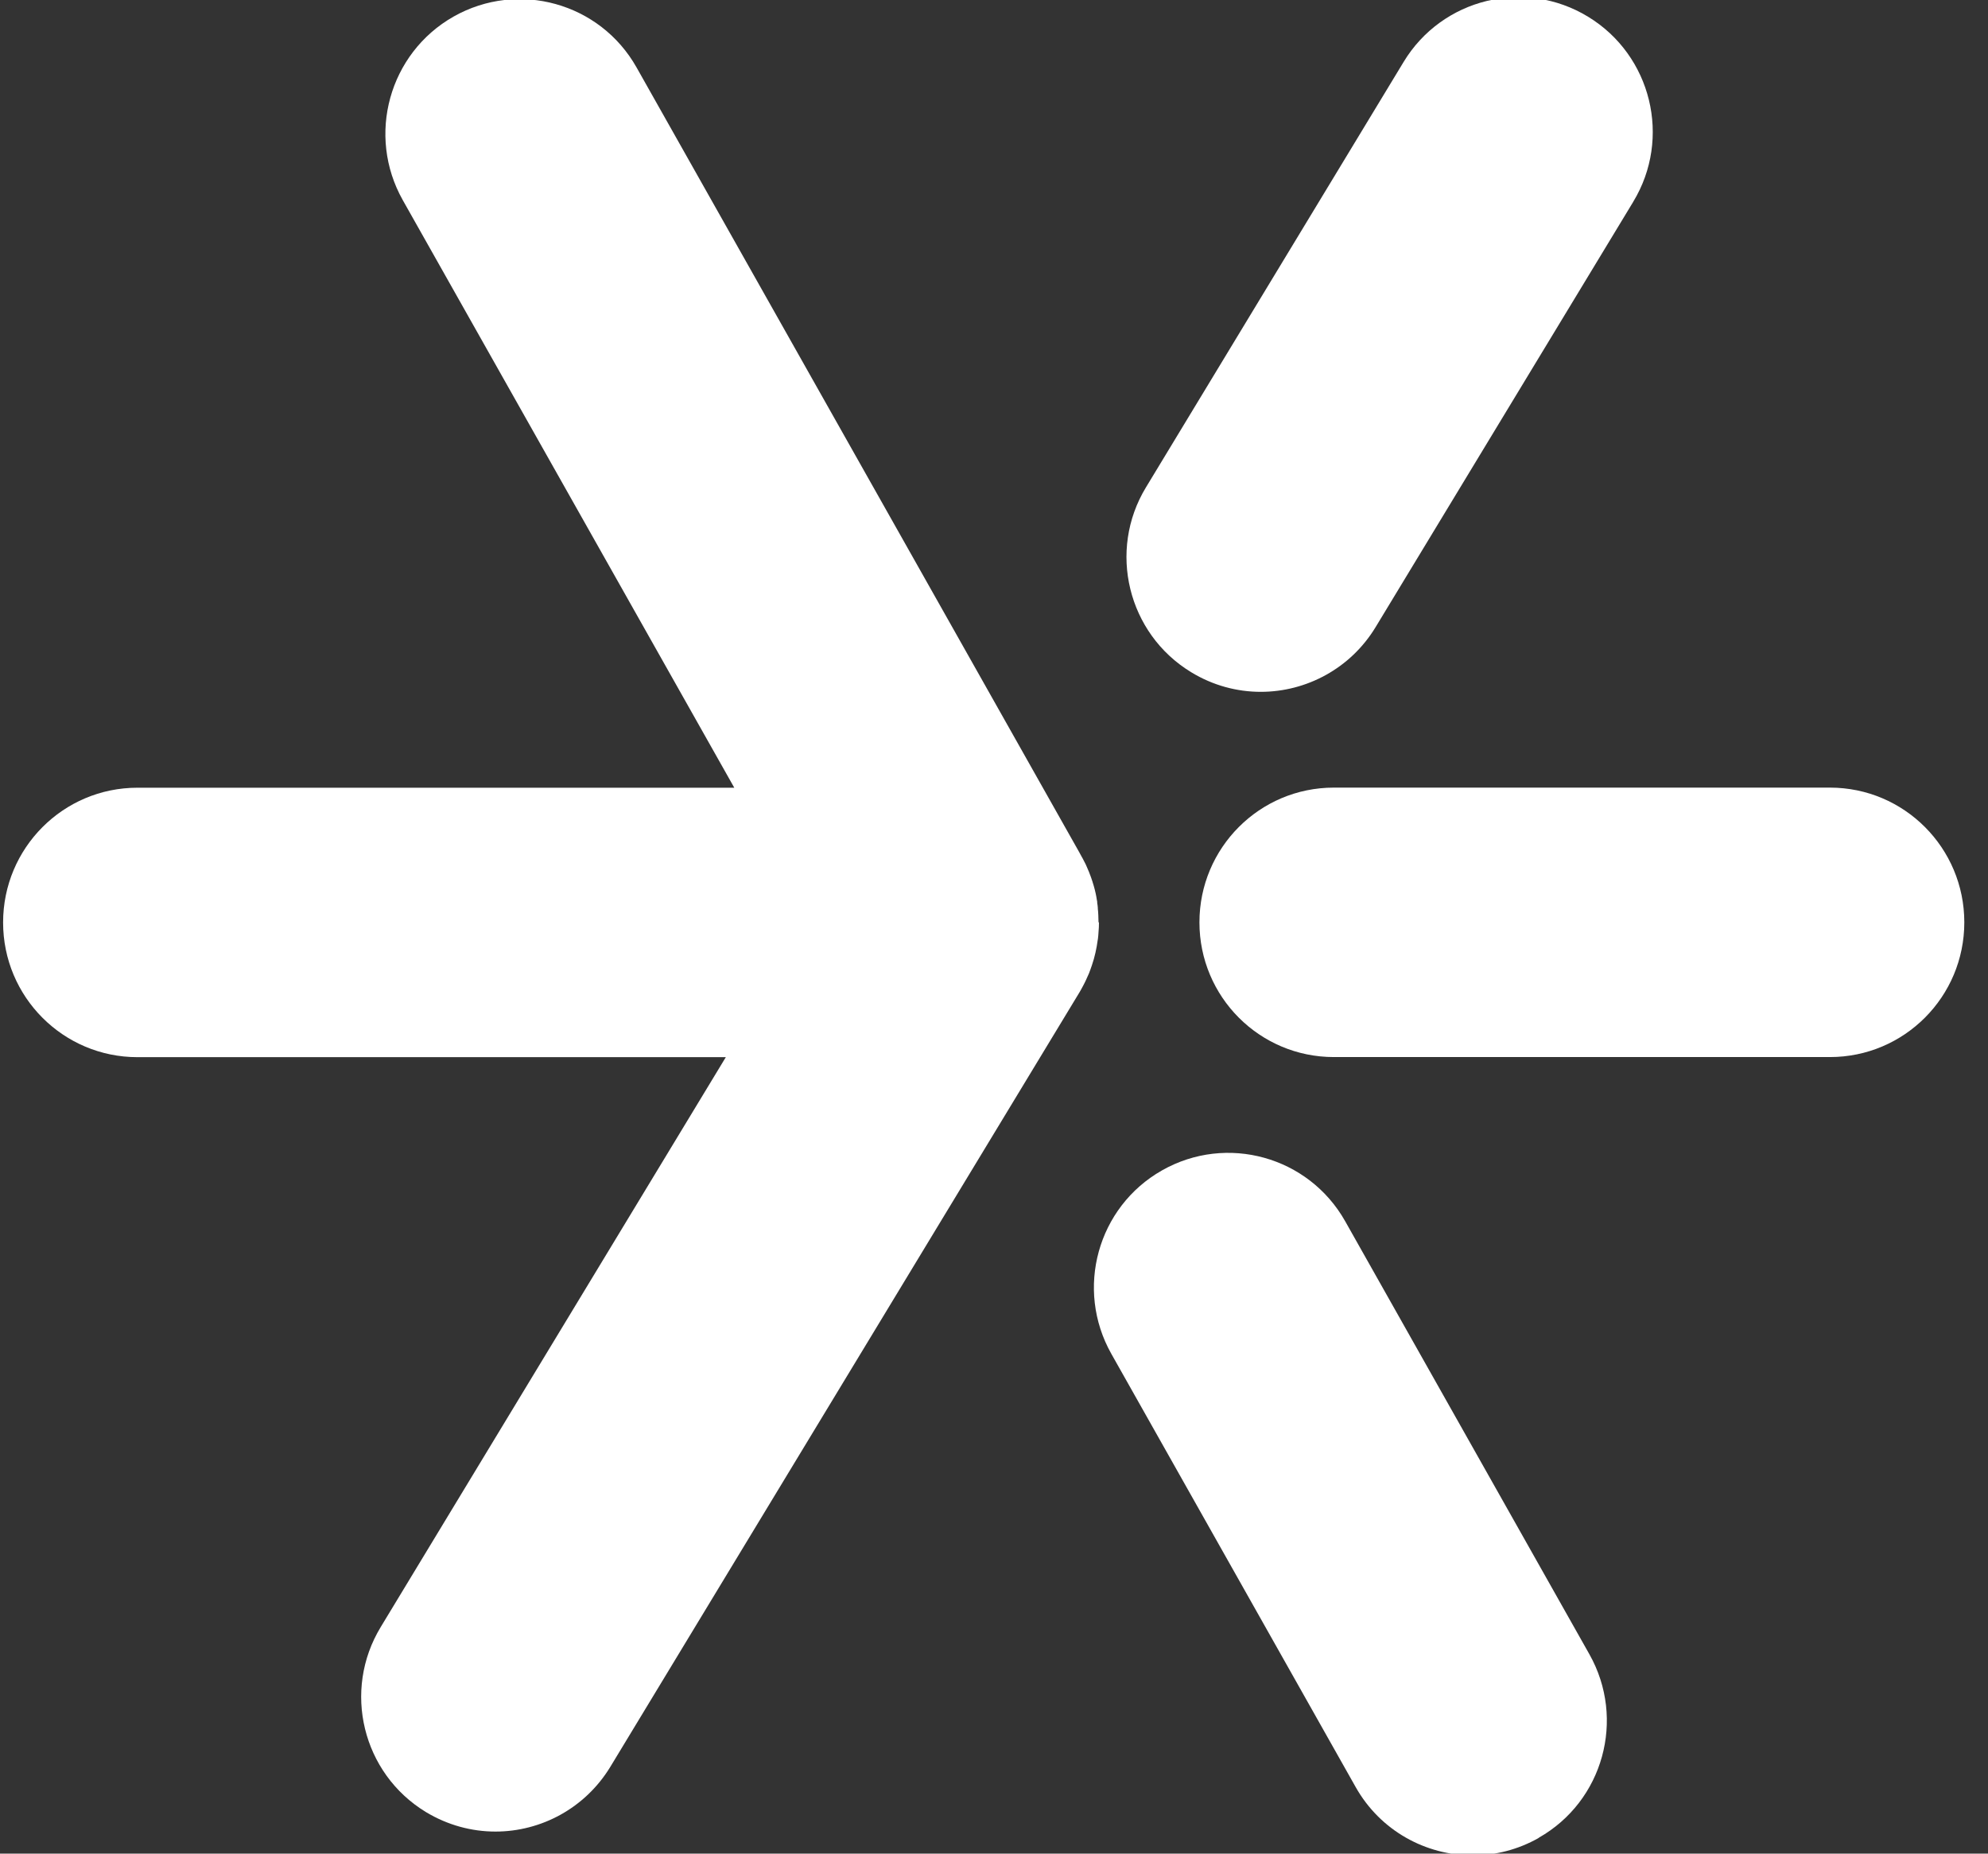
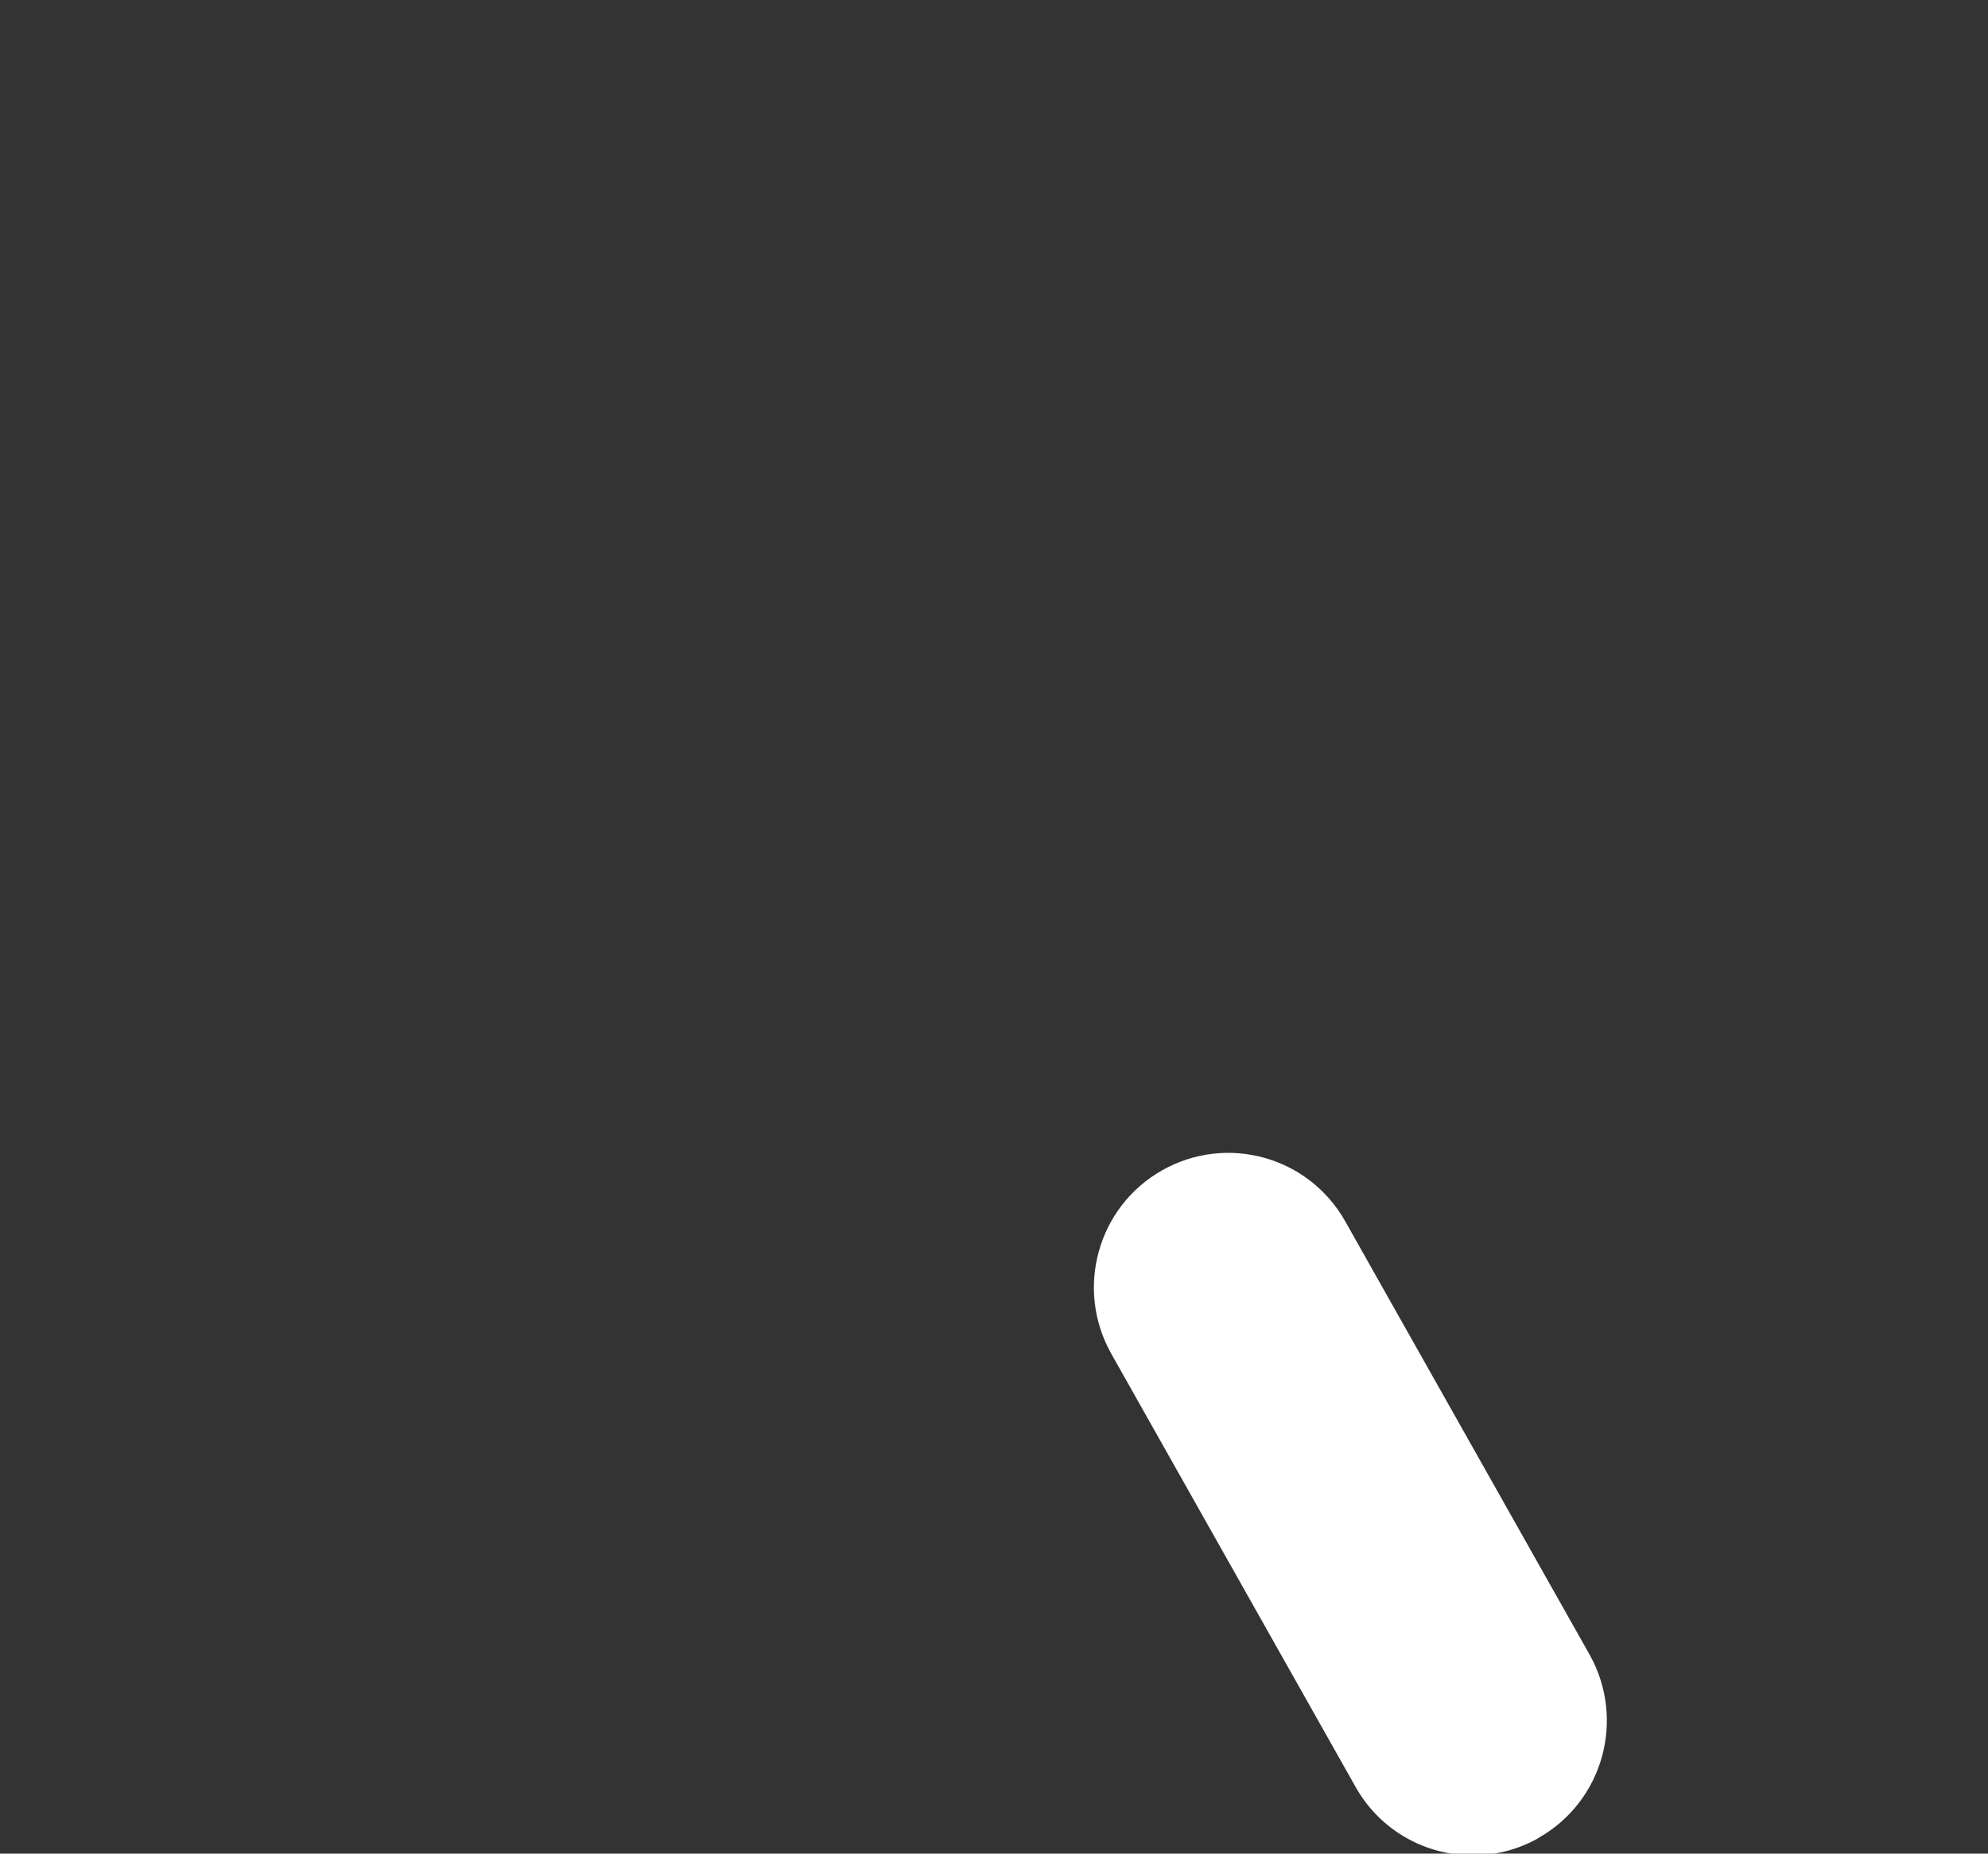
<svg xmlns="http://www.w3.org/2000/svg" width="59" height="55" viewBox="0 0 59 55" fill="none">
  <rect x="0" y="0" width="59" height="55" fill="#333333" stroke="none" />
-   <path d="M58.297 27.368C58.297 29.577 56.513 31.365 54.309 31.365H39.585C37.381 31.365 35.597 29.577 35.597 27.368C35.597 25.159 37.381 23.37 39.585 23.37H54.309C56.513 23.37 58.297 25.159 58.297 27.368Z" fill="white" />
-   <path d="M48.473 5.985L40.829 18.602C40.081 19.84 38.763 20.528 37.418 20.528C36.713 20.528 35.999 20.341 35.349 19.944C33.47 18.801 32.866 16.34 34.012 14.457L41.657 1.837C42.797 -0.046 45.252 -0.651 47.134 0.498C49.013 1.644 49.616 4.102 48.47 5.989L48.473 5.985Z" fill="white" />
  <path d="M45.669 54.533C45.047 54.886 44.375 55.052 43.707 55.052C42.316 55.052 40.964 54.324 40.231 53.021L32.983 40.172C31.898 38.248 32.572 35.812 34.487 34.727C36.406 33.639 38.837 34.315 39.922 36.236L47.17 49.085C48.255 51.009 47.581 53.445 45.666 54.53L45.669 54.533Z" fill="white" />
-   <path d="M32.615 27.368C32.615 27.466 32.612 27.561 32.602 27.657C32.599 27.724 32.593 27.792 32.584 27.86C32.584 27.872 32.581 27.881 32.578 27.893C32.544 28.148 32.489 28.397 32.406 28.64C32.379 28.723 32.348 28.803 32.318 28.883C32.256 29.03 32.186 29.178 32.109 29.316C32.1 29.328 32.094 29.344 32.088 29.356C32.072 29.384 32.057 29.414 32.038 29.442L18.117 52.419C17.366 53.657 16.051 54.346 14.706 54.346C14.001 54.346 13.287 54.158 12.637 53.765C10.755 52.619 10.154 50.161 11.301 48.274L21.541 31.368H4.079C1.876 31.368 0.092 29.58 0.092 27.371C0.092 25.162 1.876 23.373 4.079 23.373H21.792L11.954 5.939C10.871 4.016 11.546 1.579 13.461 0.492C15.38 -0.593 17.811 0.083 18.893 2.003L32.094 25.401C32.075 25.368 32.054 25.331 32.029 25.297C32.06 25.343 32.088 25.392 32.112 25.438C32.118 25.444 32.121 25.454 32.127 25.463C32.158 25.521 32.189 25.583 32.219 25.641C32.235 25.672 32.25 25.706 32.262 25.739C32.284 25.785 32.302 25.832 32.321 25.878C32.342 25.927 32.36 25.979 32.379 26.031C32.391 26.062 32.4 26.09 32.409 26.12C32.416 26.142 32.425 26.16 32.428 26.179C32.474 26.32 32.511 26.465 32.538 26.612C32.541 26.63 32.544 26.652 32.547 26.67C32.553 26.701 32.556 26.729 32.563 26.759C32.563 26.772 32.563 26.781 32.563 26.793C32.572 26.839 32.578 26.886 32.581 26.932C32.581 26.941 32.581 26.95 32.581 26.959C32.59 27.027 32.593 27.094 32.596 27.162C32.596 27.23 32.602 27.3 32.602 27.368H32.615Z" fill="white" />
</svg>